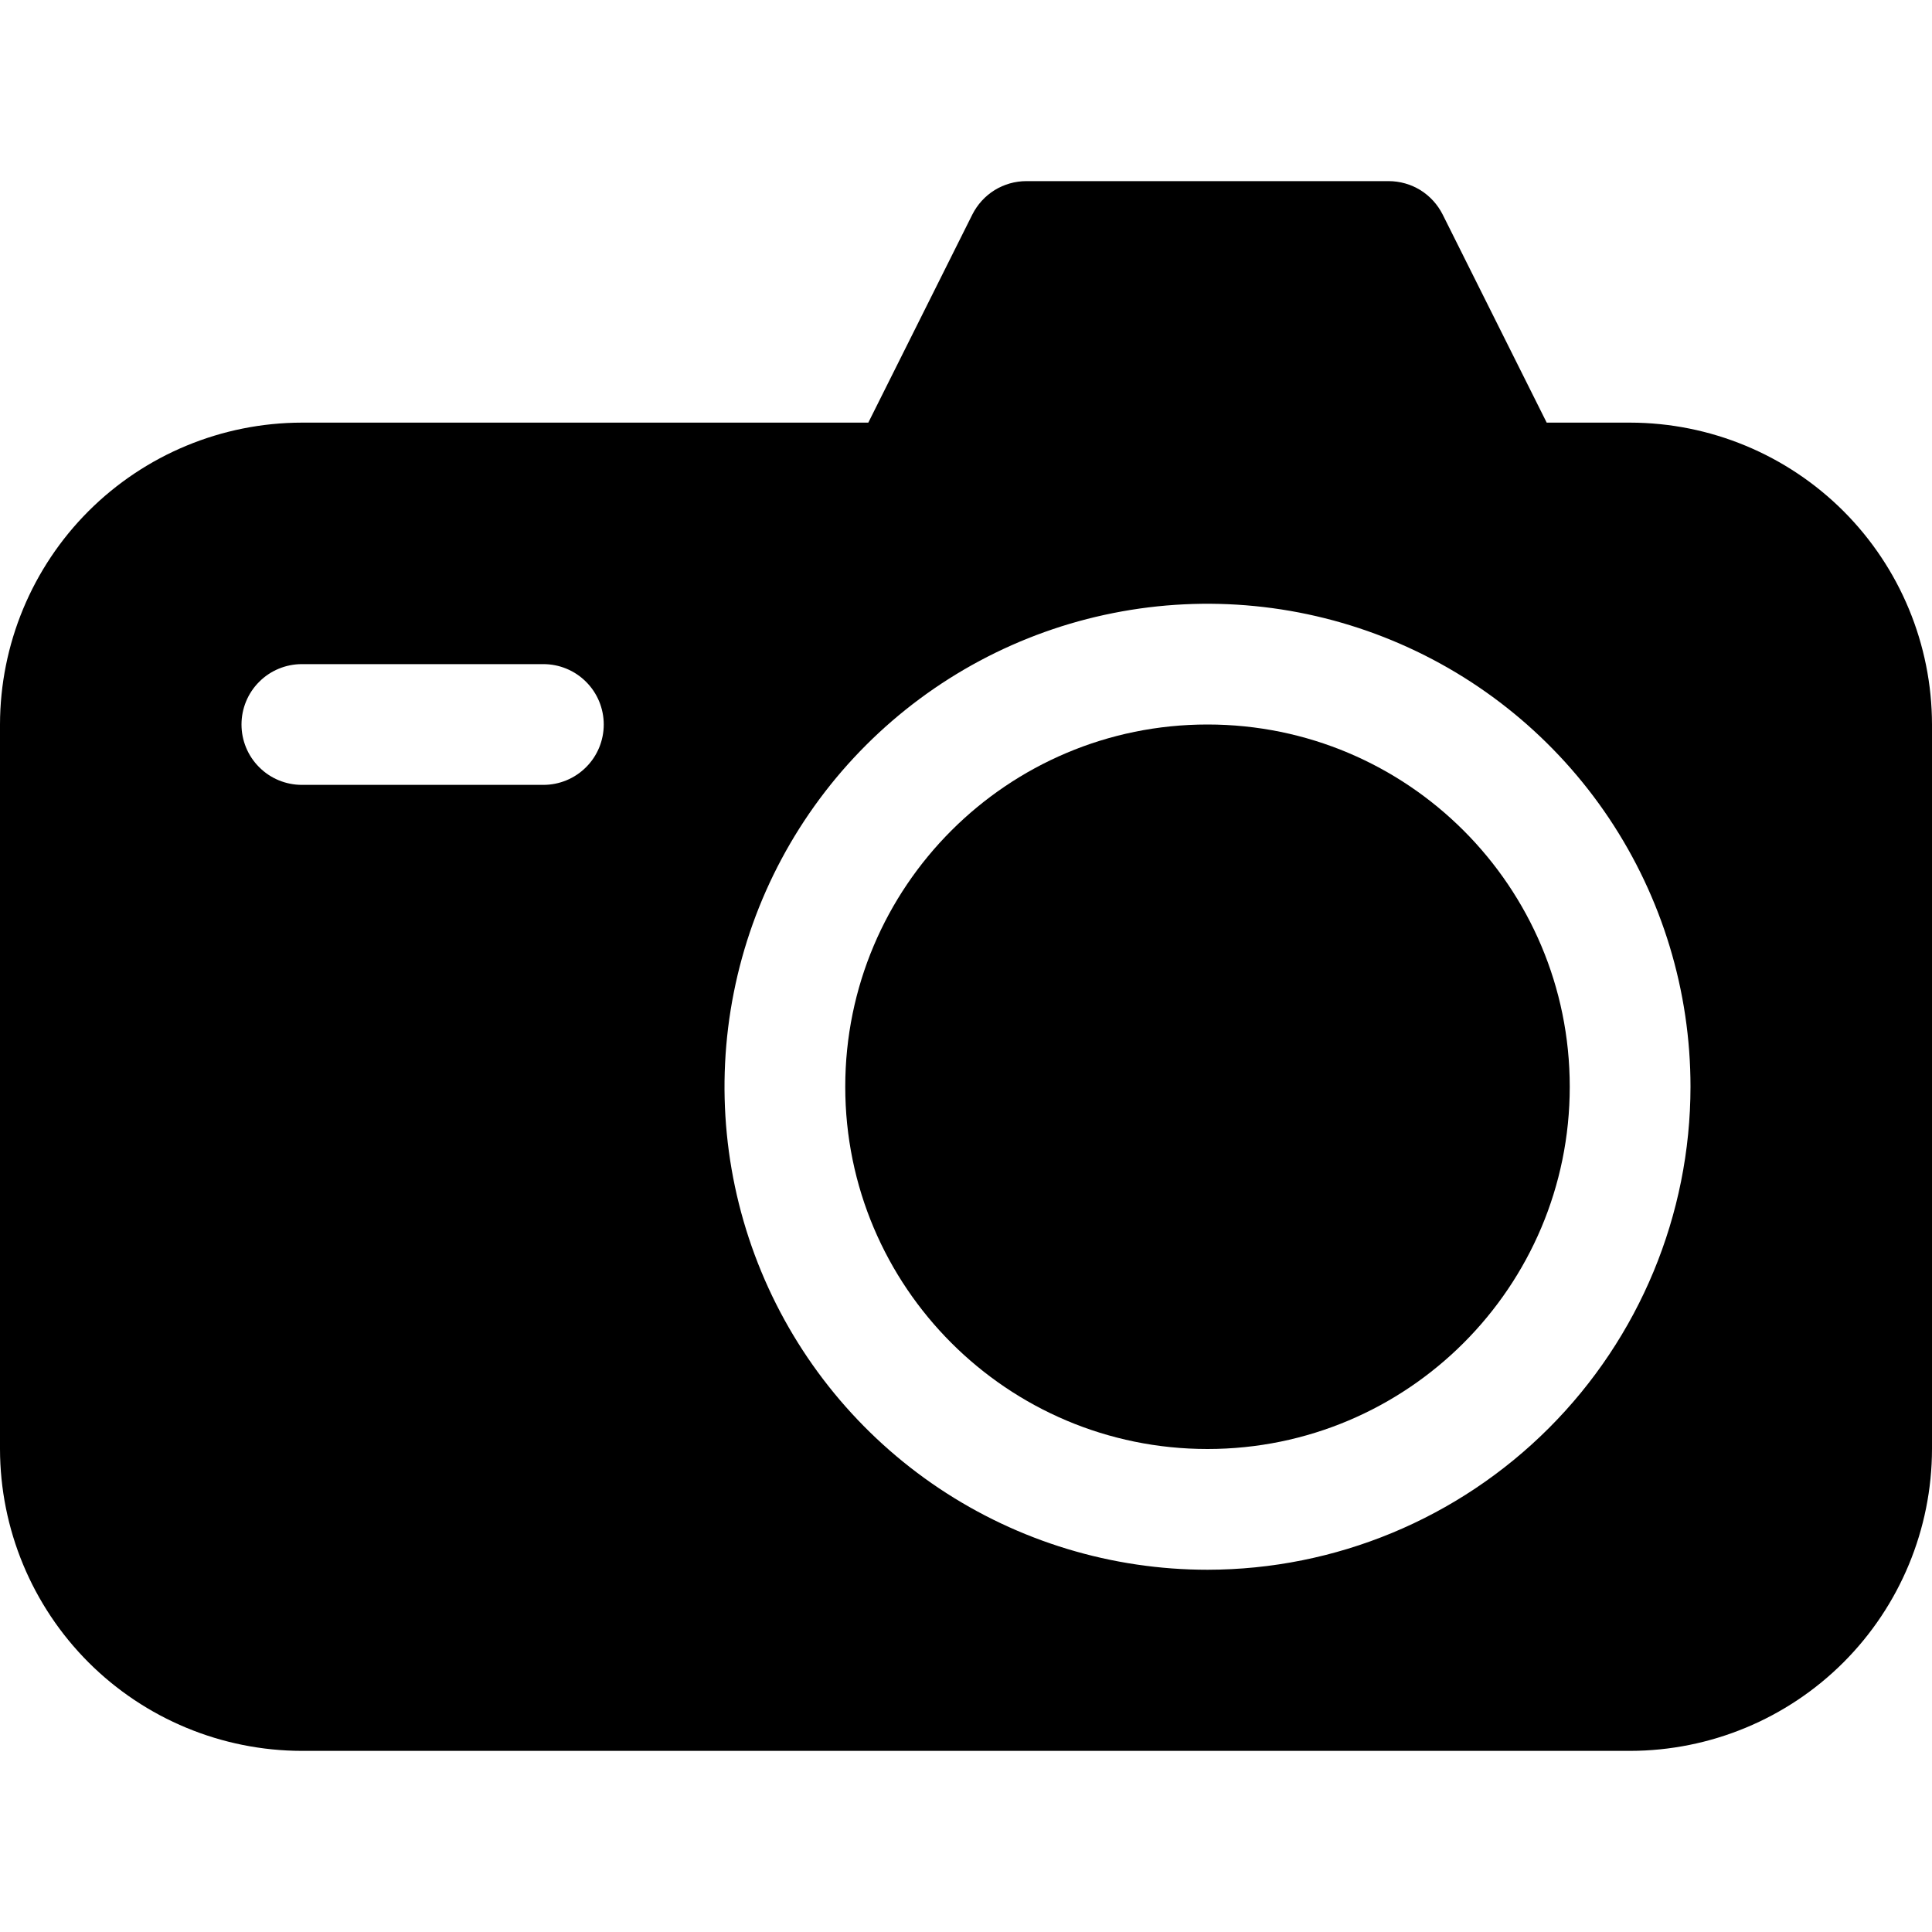
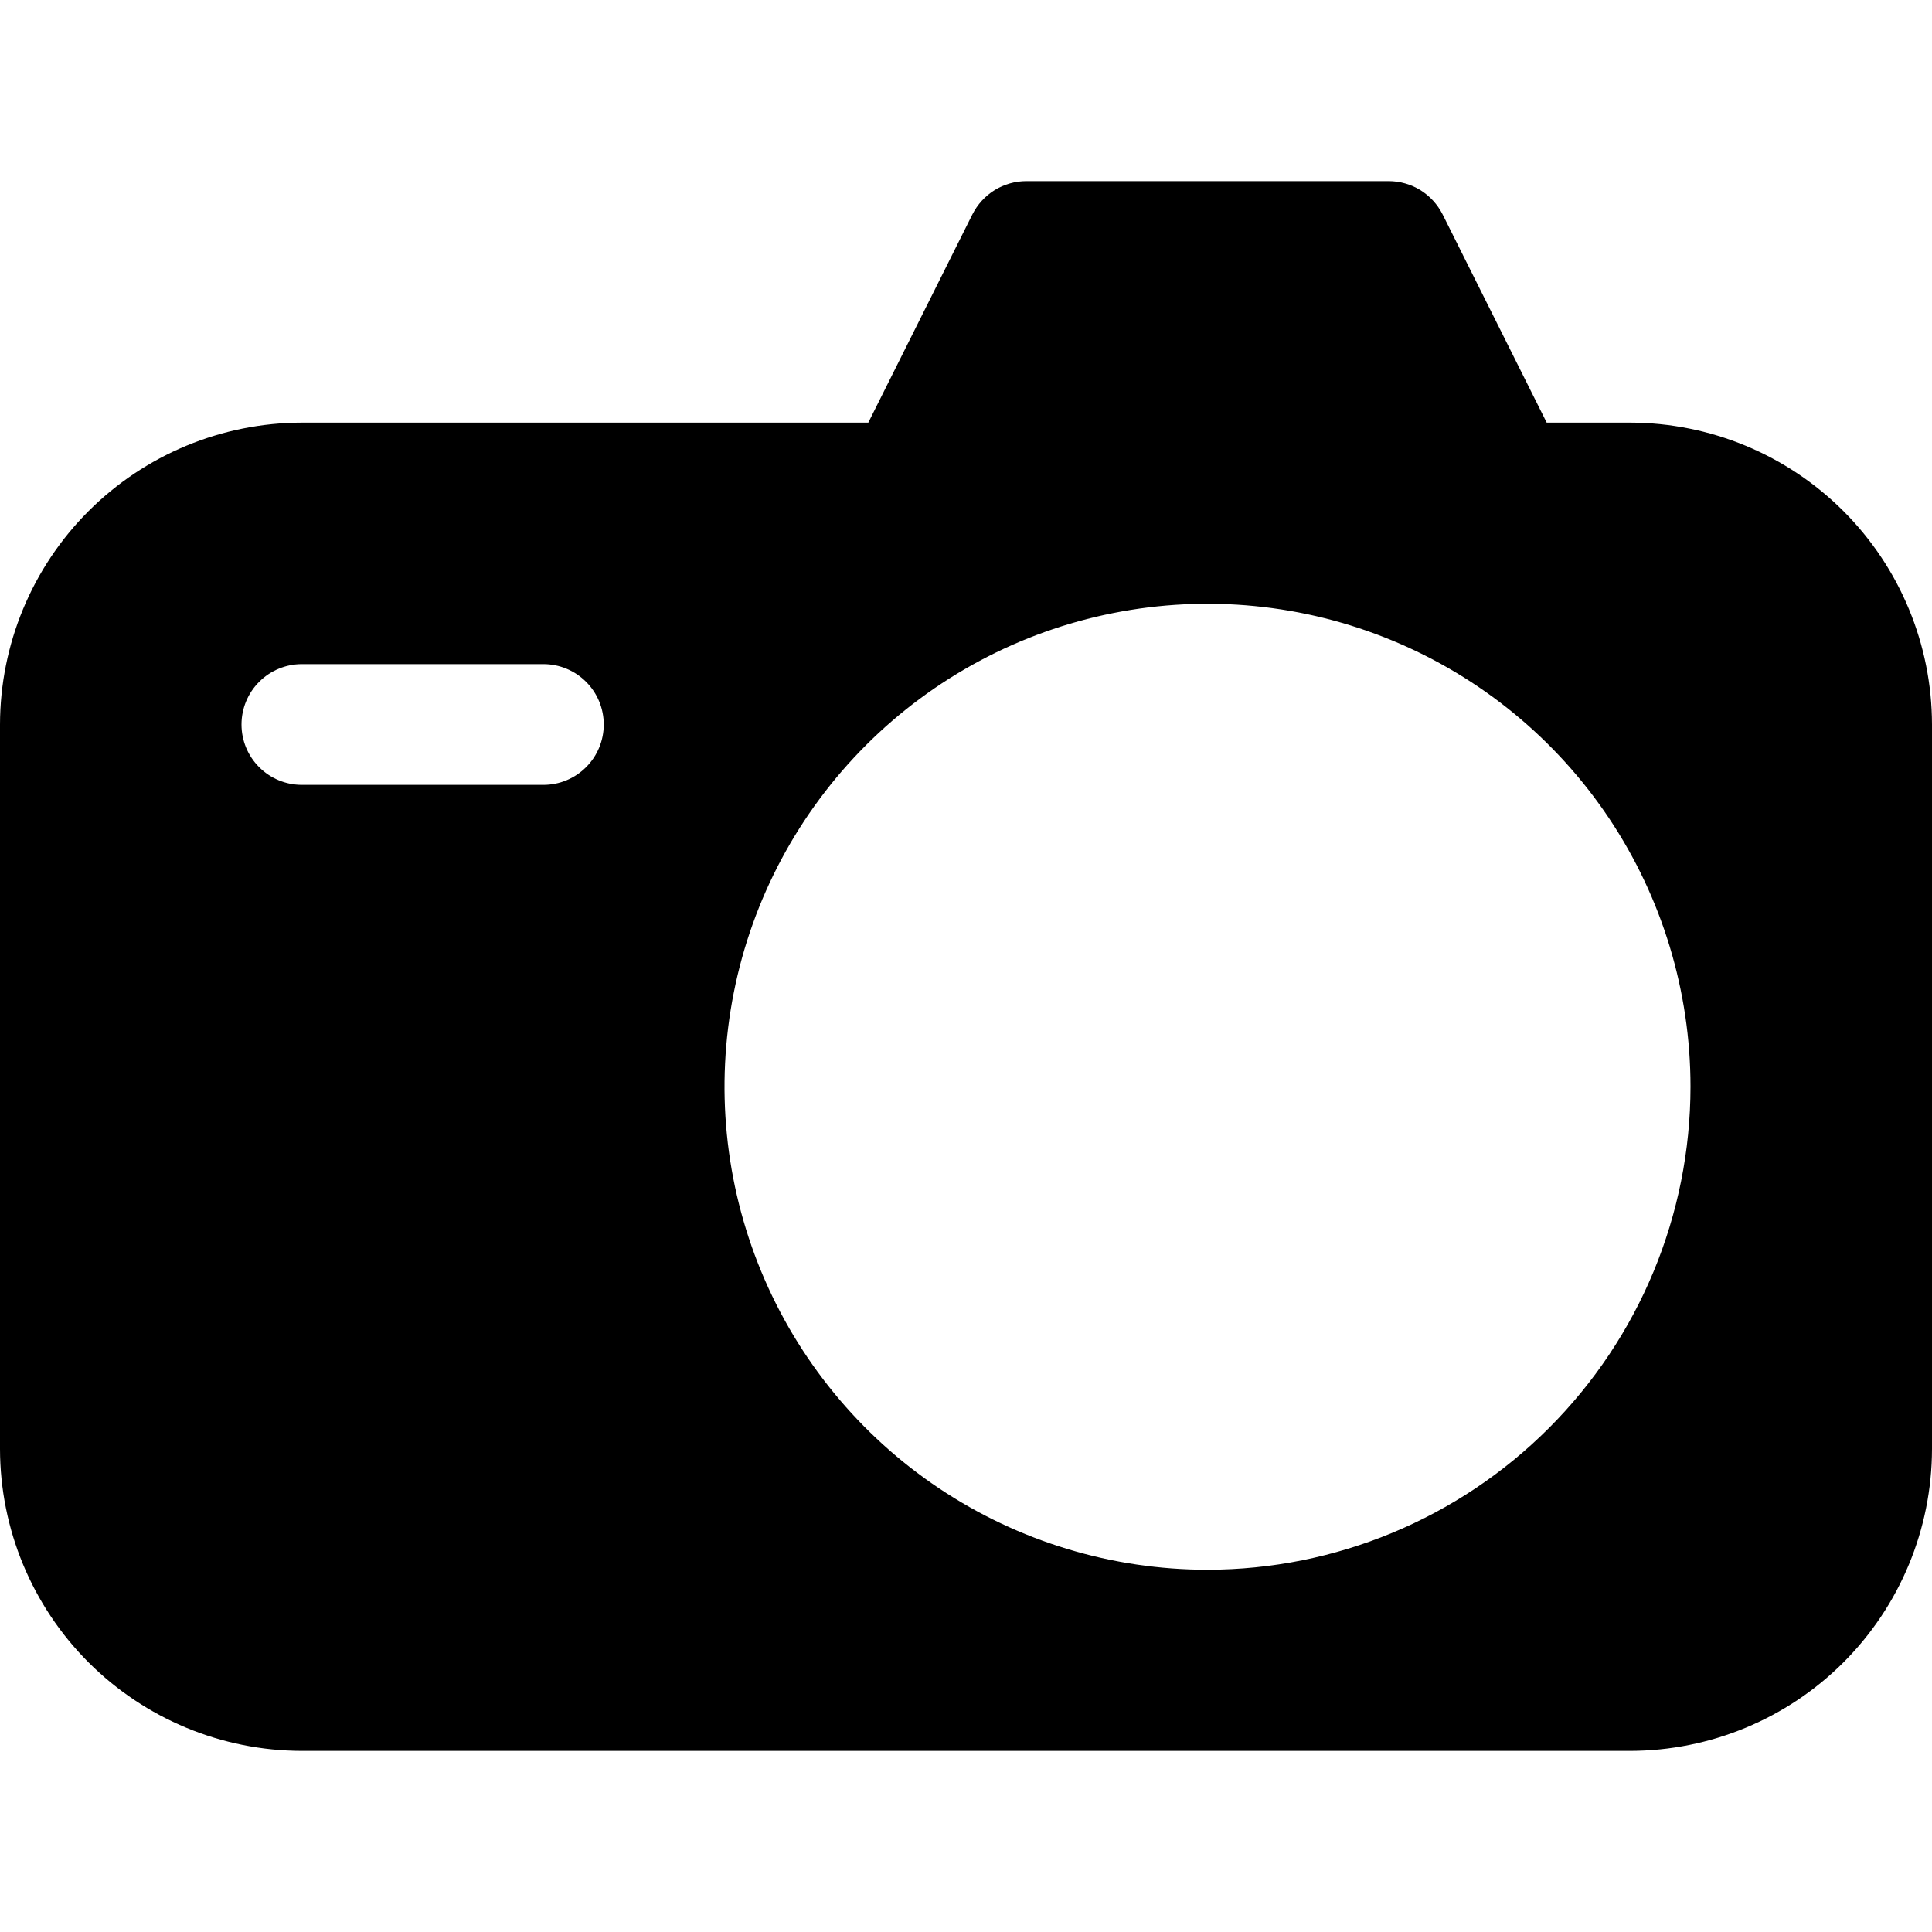
<svg xmlns="http://www.w3.org/2000/svg" width="32" height="32" viewBox="0 0 32 32" fill="none">
-   <path d="M20 24C23.314 24 26 21.314 26 18C26 14.686 23.314 12 20 12C16.686 12 14 14.686 14 18C14 21.314 16.686 24 20 24Z" fill="black" />
  <path d="M27 7H25.618L23.895 3.553C23.811 3.387 23.684 3.247 23.526 3.149C23.368 3.052 23.186 3 23 3H17C16.814 3 16.632 3.052 16.474 3.149C16.316 3.247 16.189 3.387 16.105 3.553L14.382 7H5C3.674 7.002 2.404 7.529 1.466 8.466C0.529 9.404 0.002 10.674 0 12L0 24C0.002 25.326 0.529 26.596 1.466 27.534C2.404 28.471 3.674 28.998 5 29H27C28.326 28.998 29.596 28.471 30.534 27.534C31.471 26.596 31.998 25.326 32 24V12C31.998 10.674 31.471 9.404 30.534 8.466C29.596 7.529 28.326 7.002 27 7ZM9 13H5C4.735 13 4.48 12.895 4.293 12.707C4.105 12.52 4 12.265 4 12C4 11.735 4.105 11.48 4.293 11.293C4.48 11.105 4.735 11 5 11H9C9.265 11 9.52 11.105 9.707 11.293C9.895 11.48 10 11.735 10 12C10 12.265 9.895 12.52 9.707 12.707C9.52 12.895 9.265 13 9 13ZM20 26C18.418 26 16.871 25.531 15.555 24.652C14.24 23.773 13.214 22.523 12.609 21.061C12.004 19.6 11.845 17.991 12.154 16.439C12.462 14.887 13.224 13.462 14.343 12.343C15.462 11.224 16.887 10.462 18.439 10.154C19.991 9.845 21.6 10.004 23.061 10.609C24.523 11.214 25.773 12.24 26.652 13.555C27.531 14.871 28 16.418 28 18C27.998 20.121 27.154 22.154 25.654 23.654C24.154 25.154 22.121 25.998 20 26Z" fill="black" />
</svg>